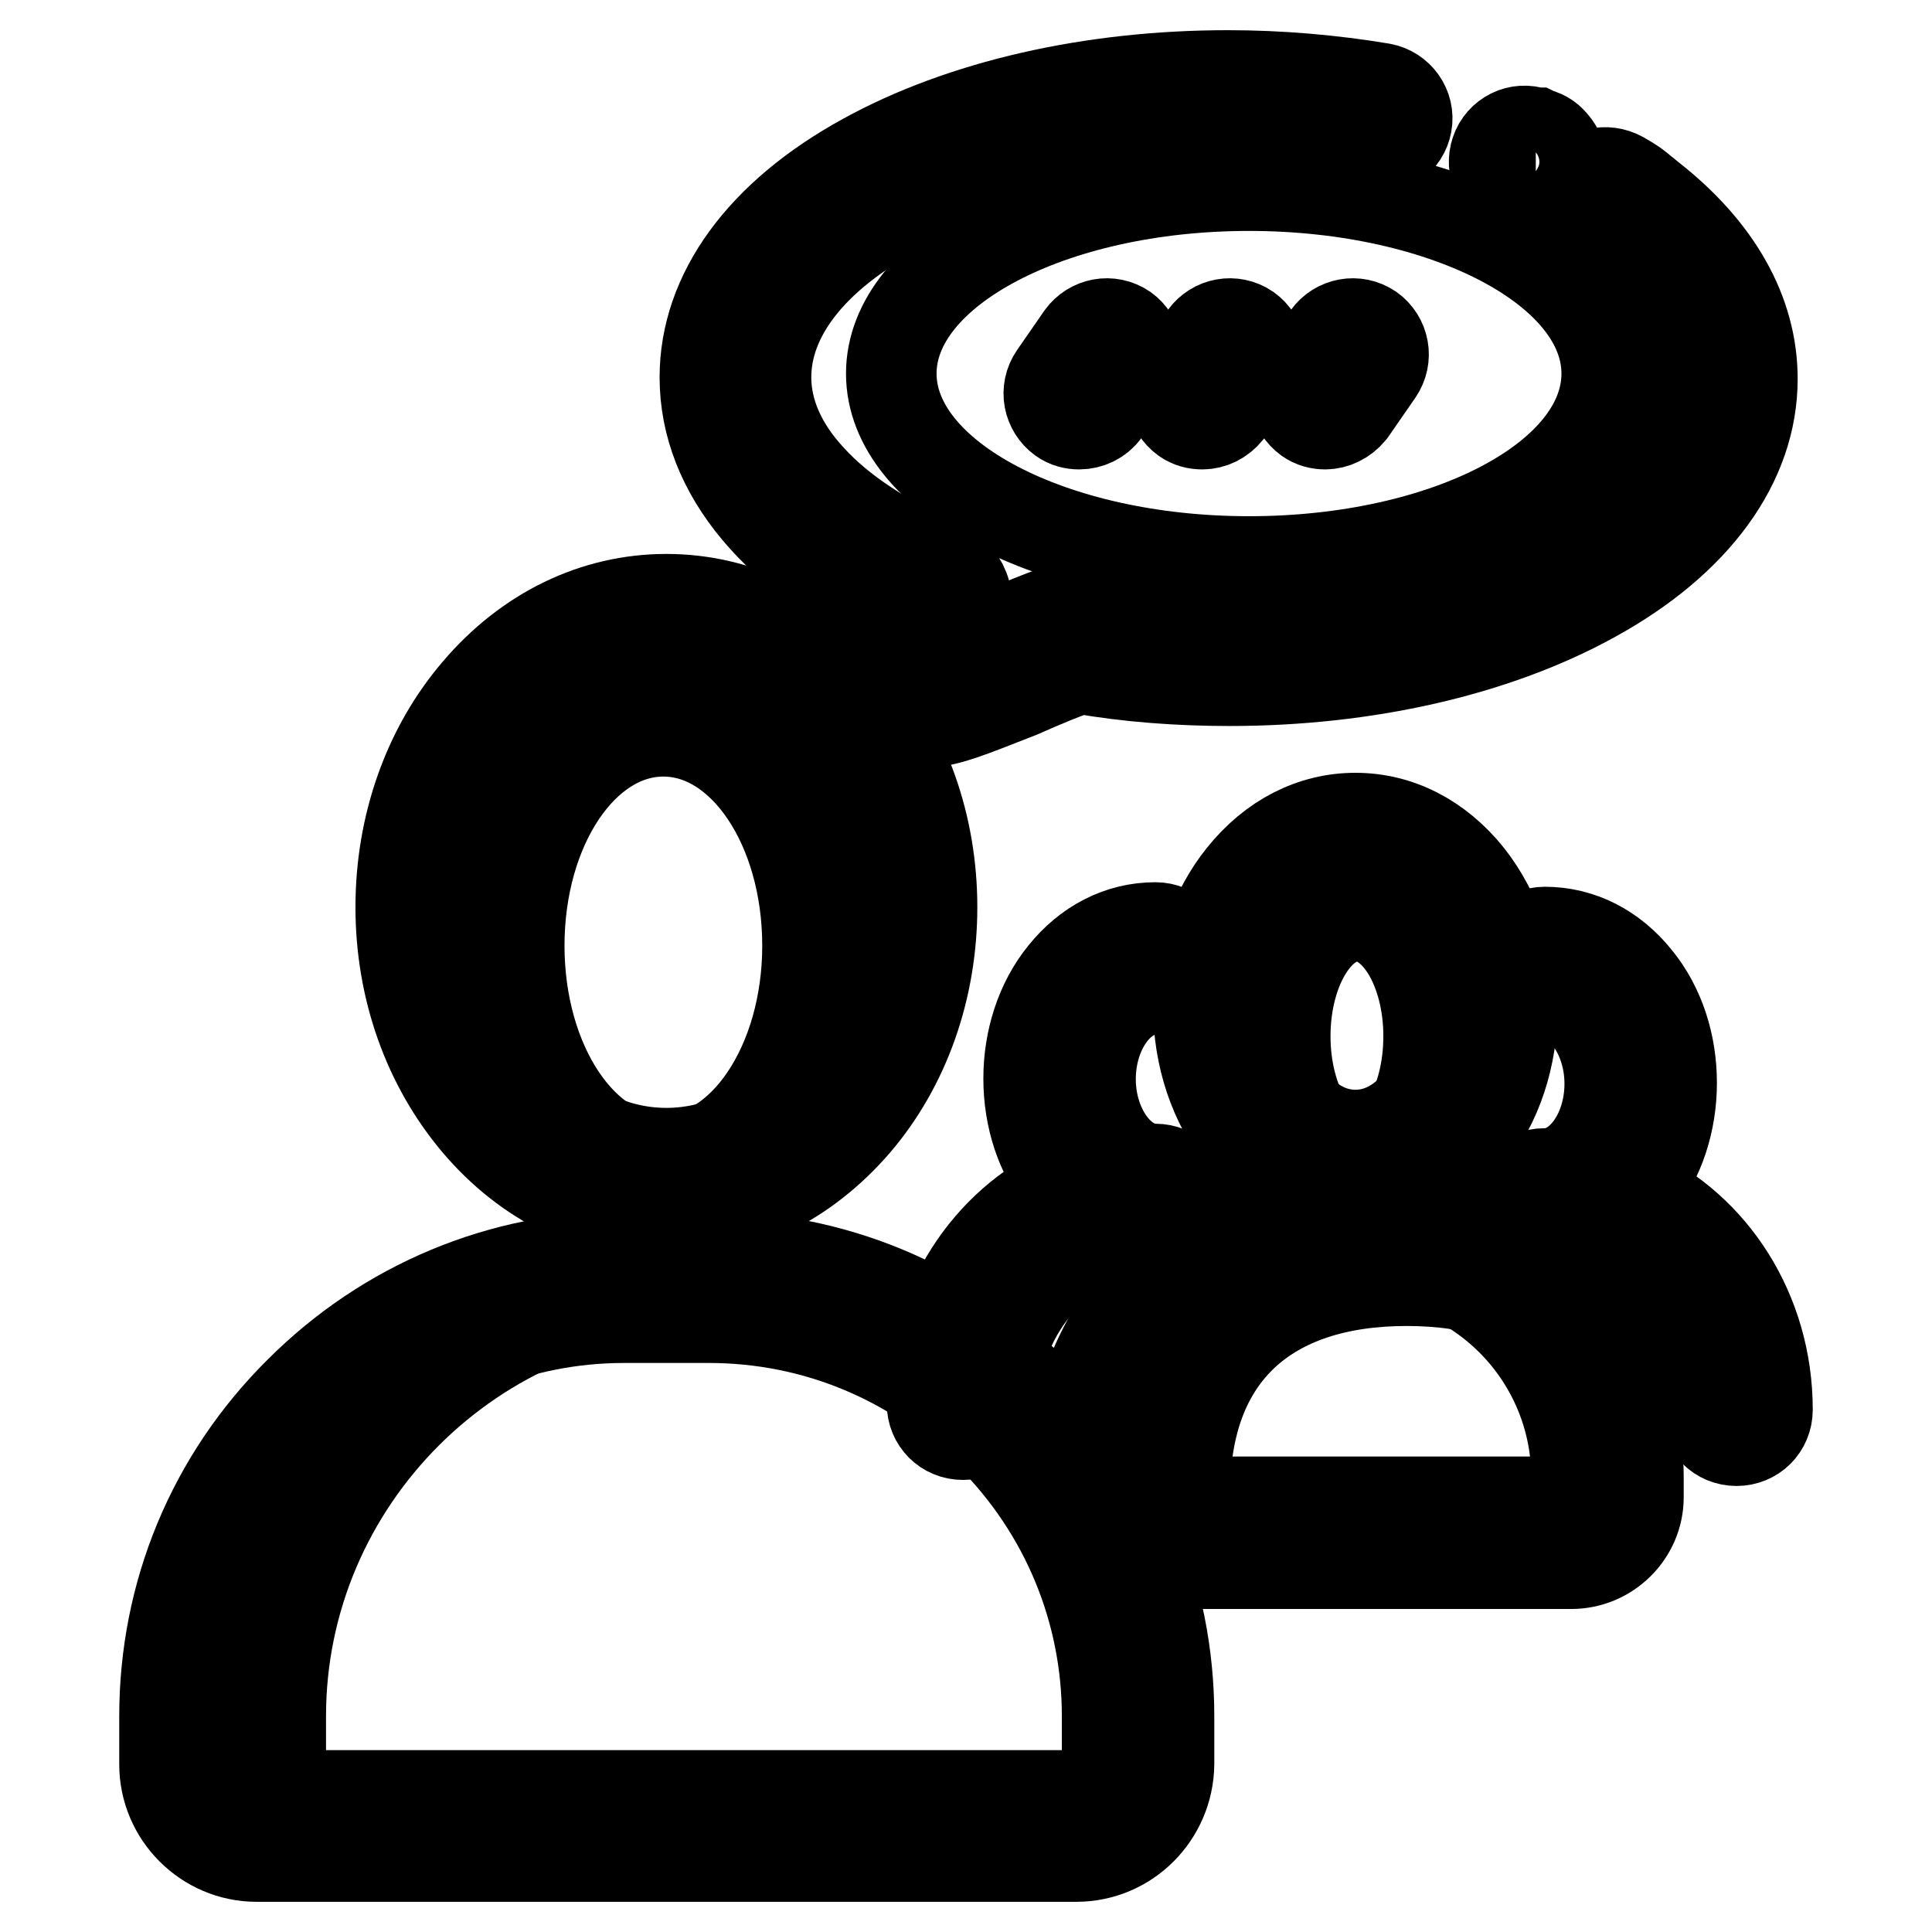
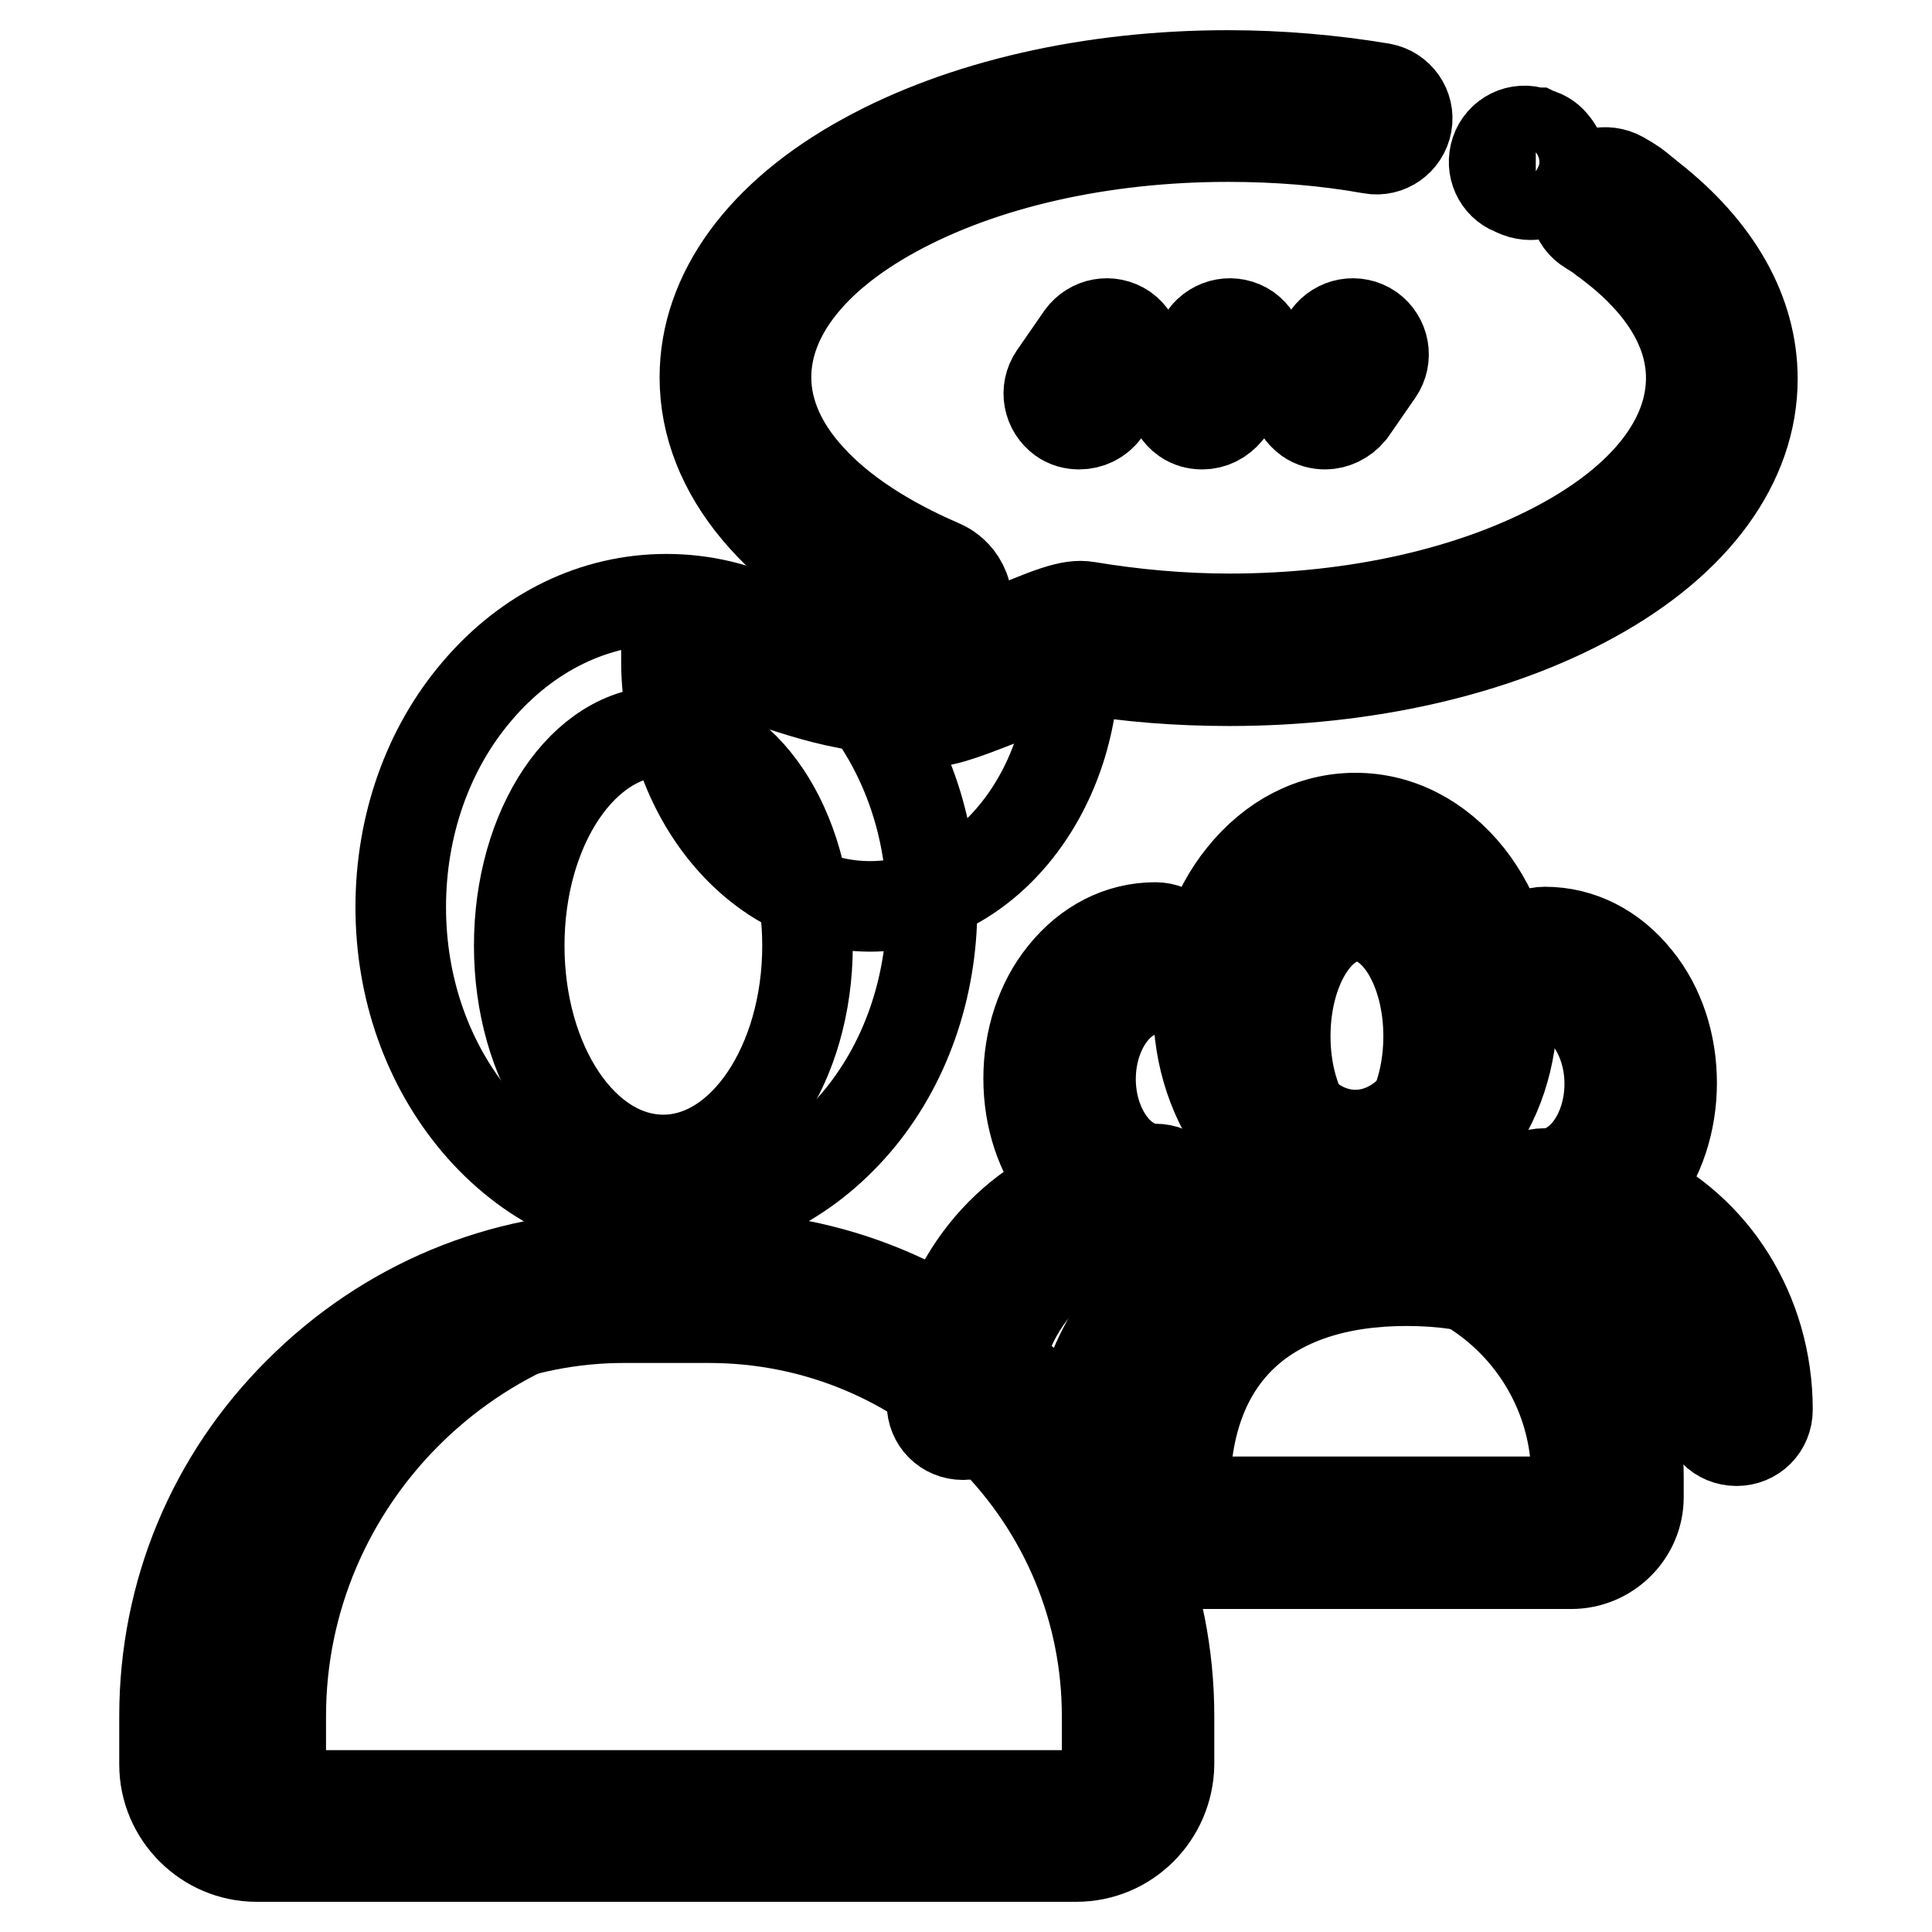
<svg xmlns="http://www.w3.org/2000/svg" version="1.1" x="0px" y="0px" viewBox="0 0 256 256" enable-background="new 0 0 256 256" xml:space="preserve">
  <g>
    <path stroke-width="12" fill-opacity="0" stroke="#000000" d="M170.3,137.3c0,8.8,4.3,15.9,9.5,15.9c5.3,0,9.5-7.1,9.5-15.9l0,0c0-8.8-4.3-15.9-9.5-15.9 C174.6,121.4,170.3,128.5,170.3,137.3z" />
    <path stroke-width="12" fill-opacity="0" stroke="#000000" d="M179.6,158.6c-5.7,0-11-2.7-15-7.7c-3.7-4.7-5.8-10.9-5.8-17.4s2-12.7,5.8-17.4c4-5,9.3-7.7,15-7.7 c5.7,0,11,2.7,15,7.7c3.7,4.7,5.8,10.9,5.8,17.4s-2,12.7-5.8,17.4C190.6,155.9,185.3,158.6,179.6,158.6L179.6,158.6z M179.6,116.6 c-3.2,0-6.2,1.6-8.6,4.6c-2.6,3.3-4,7.6-4,12.3s1.4,9.1,4,12.3c2.4,3,5.4,4.6,8.6,4.6c3.2,0,6.2-1.6,8.6-4.6c2.6-3.3,4-7.6,4-12.3 s-1.4-9.1-4-12.3C185.8,118.2,182.8,116.6,179.6,116.6z" />
    <path stroke-width="12" fill-opacity="0" stroke="#000000" d="M211,202.6h-49.2c-2.6,0-4.8-2.1-4.8-4.8c0-18.4,11-28.1,29.4-28.1c18.4,0,29.4,9.7,29.4,28.1 C215.8,200.4,213.7,202.6,211,202.6L211,202.6z" />
    <path stroke-width="12" fill-opacity="0" stroke="#000000" d="M208.2,207.2h-57.3c-4.9,0-8.8-4-8.8-8.8v-2.6c0-20.7,16.8-37.5,37.5-37.5c20.7,0,37.5,16.8,37.5,37.5v2.6 C217.1,203.2,213.1,207.2,208.2,207.2L208.2,207.2z M179.6,166.4c-16.2,0-29.4,13.2-29.4,29.4v2.5c0,0.4,0.3,0.7,0.7,0.7h57.3 c0.4,0,0.7-0.3,0.7-0.7v-2.5C208.9,179.6,195.8,166.4,179.6,166.4L179.6,166.4z" />
    <path stroke-width="12" fill-opacity="0" stroke="#000000" d="M153.1,154.9c-4.7,0-8.6-5.5-8.6-11.9c0-6.5,3.9-11.9,8.6-11.9c2.3,0,4.1-1.8,4.1-4.1 c0-2.3-1.8-4.1-4.1-4.1c-4.7,0-9,2.2-12.2,6.2c-3,3.7-4.6,8.7-4.6,13.8c0,5.2,1.6,10.1,4.6,13.8c0.2,0.2,0.4,0.4,0.5,0.6 c-10.5,4.8-17.9,15.8-17.9,28.7c0,2.3,1.8,4.1,4.1,4.1c2.3,0,4.1-1.8,4.1-4.1c0-12.7,9.6-23.1,21.4-23.1c2.3,0,4.1-1.8,4.1-4.1 C157.2,156.7,155.4,154.9,153.1,154.9L153.1,154.9z M216.4,157.9c0.2-0.2,0.4-0.4,0.5-0.6c3-3.7,4.6-8.7,4.6-13.8 c0-5.2-1.6-10.1-4.6-13.8c-3.2-4-7.5-6.2-12.2-6.2c-2.3,0-4.1,1.8-4.1,4.1c0,2.3,1.8,4.1,4.1,4.1c4.7,0,8.6,5.5,8.6,11.9 c0,6.5-3.9,11.9-8.6,11.9h-0.1c-2.3,0-4.1,1.8-4.1,4.1c0,2.3,1.8,4.1,4.1,4.1c11.8,0,21.4,10.4,21.4,23.1c0,2.3,1.8,4.1,4.1,4.1 c2.3,0,4.1-1.8,4.1-4.1C234.2,173.8,226.9,162.7,216.4,157.9z" />
    <path stroke-width="12" fill-opacity="0" stroke="#000000" d="M68.8,125.3c0,15.7,8.5,28.4,19.1,28.4c10.5,0,19.1-12.7,19.1-28.4c0-15.7-8.5-28.4-19.1-28.4 C77.3,96.9,68.8,109.6,68.8,125.3C68.8,125.3,68.8,125.3,68.8,125.3z" />
-     <path stroke-width="12" fill-opacity="0" stroke="#000000" d="M88.3,161c-9.5,0-18.4-4.3-25.1-12.2c-6.5-7.7-10.1-17.8-10.1-28.6c0-10.8,3.6-21,10.1-28.6 c6.7-7.9,15.6-12.2,25.1-12.2c9.5,0,18.4,4.3,25.1,12.2c6.5,7.7,10.1,17.8,10.1,28.6c0,10.8-3.6,21-10.1,28.6 C106.7,156.6,97.8,161,88.3,161z M88.3,87.4c-14.9,0-27,14.7-27,32.7c0,18,12.1,32.7,27,32.7c14.9,0,27-14.7,27-32.7 C115.3,102.1,103.2,87.4,88.3,87.4z" />
+     <path stroke-width="12" fill-opacity="0" stroke="#000000" d="M88.3,161c-9.5,0-18.4-4.3-25.1-12.2c-6.5-7.7-10.1-17.8-10.1-28.6c0-10.8,3.6-21,10.1-28.6 c6.7-7.9,15.6-12.2,25.1-12.2c9.5,0,18.4,4.3,25.1,12.2c6.5,7.7,10.1,17.8,10.1,28.6c0,10.8-3.6,21-10.1,28.6 C106.7,156.6,97.8,161,88.3,161z M88.3,87.4c0,18,12.1,32.7,27,32.7c14.9,0,27-14.7,27-32.7 C115.3,102.1,103.2,87.4,88.3,87.4z" />
    <path stroke-width="12" fill-opacity="0" stroke="#000000" d="M142.6,241.9H45.3c-4.5,0-8.1-3.7-8.1-8.1v-6.4c0-31.2,25.6-56.8,56.8-56.8c31.2,0,56.8,25.6,56.8,56.8v6.4 C150.8,238.3,147.1,241.9,142.6,241.9z" />
    <path stroke-width="12" fill-opacity="0" stroke="#000000" d="M142.6,246H34c-6.7,0-12.2-5.5-12.2-12.2v-6.4c0-16.2,6.3-31.5,17.9-43c11.5-11.5,26.8-17.9,43-17.9h11.3 c16.2,0,31.5,6.3,43,17.9c11.6,11.5,17.9,26.8,17.9,43v6.4C154.8,240.5,149.4,246,142.6,246z M82.7,174.6c-14,0-27.3,5.5-37.3,15.5 c-10,10-15.5,23.2-15.5,37.3v6.4c0,2.3,1.8,4.1,4.1,4.1h108.6c2.3,0,4.1-1.8,4.1-4.1v-6.4c0-14-5.5-27.3-15.5-37.3 c-10-10-23.2-15.5-37.3-15.5H82.7z M123.4,95.6c-0.5,0-0.9-0.1-1.3-0.2c-1.7-0.4-3-1.4-3.8-2.9c-1.5-2.8-0.3-6.1,0.8-8.9 c0.2-0.6,0.5-1.4,0.7-2C103,74,93.4,62.6,93.4,50c0-11.1,7.5-21.5,21.2-29c12.9-7.1,30-11,48.1-11c6.9,0,13.8,0.6,20.4,1.7 c2.2,0.4,3.7,2.5,3.3,4.7c-0.4,2.2-2.5,3.7-4.7,3.3c-6.1-1.1-12.5-1.6-19-1.6c-16.8,0-32.5,3.6-44.2,10c-11,6-17,13.8-17,21.9 c0,4.6,2,9.2,5.9,13.4c4,4.4,10,8.3,17.2,11.4c1,0.4,4.1,2.1,3.5,6.8c-0.2,1.5-0.8,3.1-1.3,4.7c1.6-0.7,3.5-1.4,5-2.1 c7.3-3.1,10-4.2,12.3-3.8c6,1,12.4,1.6,18.8,1.6c16.8,0,32.5-3.6,44.2-10c11-6,17-13.8,17-21.9c0-7.8-5.6-13.8-10.4-17.5 c-0.5-0.4-0.9-0.7-1.2-0.9c-0.6-0.5-0.8-0.6-1.9-1.3c-1.9-1.1-2.5-3.6-1.4-5.6c1.1-1.9,3.6-2.5,5.6-1.4c1.6,0.9,2.1,1.3,2.9,2 c0.3,0.2,0.6,0.5,1,0.8c8.8,6.9,13.5,15.2,13.5,24c0,11.1-7.5,21.5-21.2,29c-12.9,7.1-30,11-48.1,11c-6.7,0-13.4-0.5-19.7-1.6 c-1.4,0.3-5.4,2-8.1,3.2C128.5,94.4,125.5,95.6,123.4,95.6L123.4,95.6z" />
    <path stroke-width="12" fill-opacity="0" stroke="#000000" d="M202.1,21.5c1.8,0.6-1-0.4,0.7,0.3" />
    <path stroke-width="12" fill-opacity="0" stroke="#000000" d="M202.8,25.8c-0.5,0-1.1-0.1-1.6-0.3c-0.3-0.1-0.5-0.2-0.6-0.3c0,0-0.1,0-0.1,0c-2-0.8-3-3-2.3-5.1 c0.7-2.1,3-3.3,5.2-2.5c0,0,0.1,0,0.1,0c0.2,0.1,0.4,0.1,0.6,0.2c0.9,0.3,1.5,0.9,2,1.6c0.8,1.1,1,2.5,0.4,3.9 C205.9,24.9,204.4,25.8,202.8,25.8L202.8,25.8z" />
-     <path stroke-width="12" fill-opacity="0" stroke="#000000" d="M118.1,49.5c0,13.7,21.2,24.9,47.4,24.9s47.4-11.1,47.4-24.9c0-13.7-21.2-24.9-47.4-24.9 S118.1,35.8,118.1,49.5z" />
    <path stroke-width="12" fill-opacity="0" stroke="#000000" d="M175.6,56.2c-0.8,0-1.6-0.2-2.3-0.7c-1.8-1.3-2.3-3.8-1-5.7l3.6-5.2c1.3-1.8,3.8-2.3,5.7-1 c1.8,1.3,2.3,3.8,1,5.7l-3.6,5.2C178.1,55.6,176.8,56.2,175.6,56.2L175.6,56.2z" />
    <path stroke-width="12" fill-opacity="0" stroke="#000000" d="M159.3,56.2c-0.8,0-1.6-0.2-2.3-0.7c-1.8-1.3-2.3-3.8-1-5.7l3.6-5.2c1.3-1.8,3.8-2.3,5.7-1 c1.8,1.3,2.3,3.8,1,5.7l-3.6,5.2C161.8,55.6,160.6,56.2,159.3,56.2L159.3,56.2z" />
    <path stroke-width="12" fill-opacity="0" stroke="#000000" d="M143,56.2c-0.8,0-1.6-0.2-2.3-0.7c-1.8-1.3-2.3-3.8-1-5.7l3.6-5.2c1.3-1.8,3.8-2.3,5.7-1 c1.8,1.3,2.3,3.8,1,5.7l-3.6,5.2C145.6,55.6,144.3,56.2,143,56.2L143,56.2z" />
  </g>
</svg>